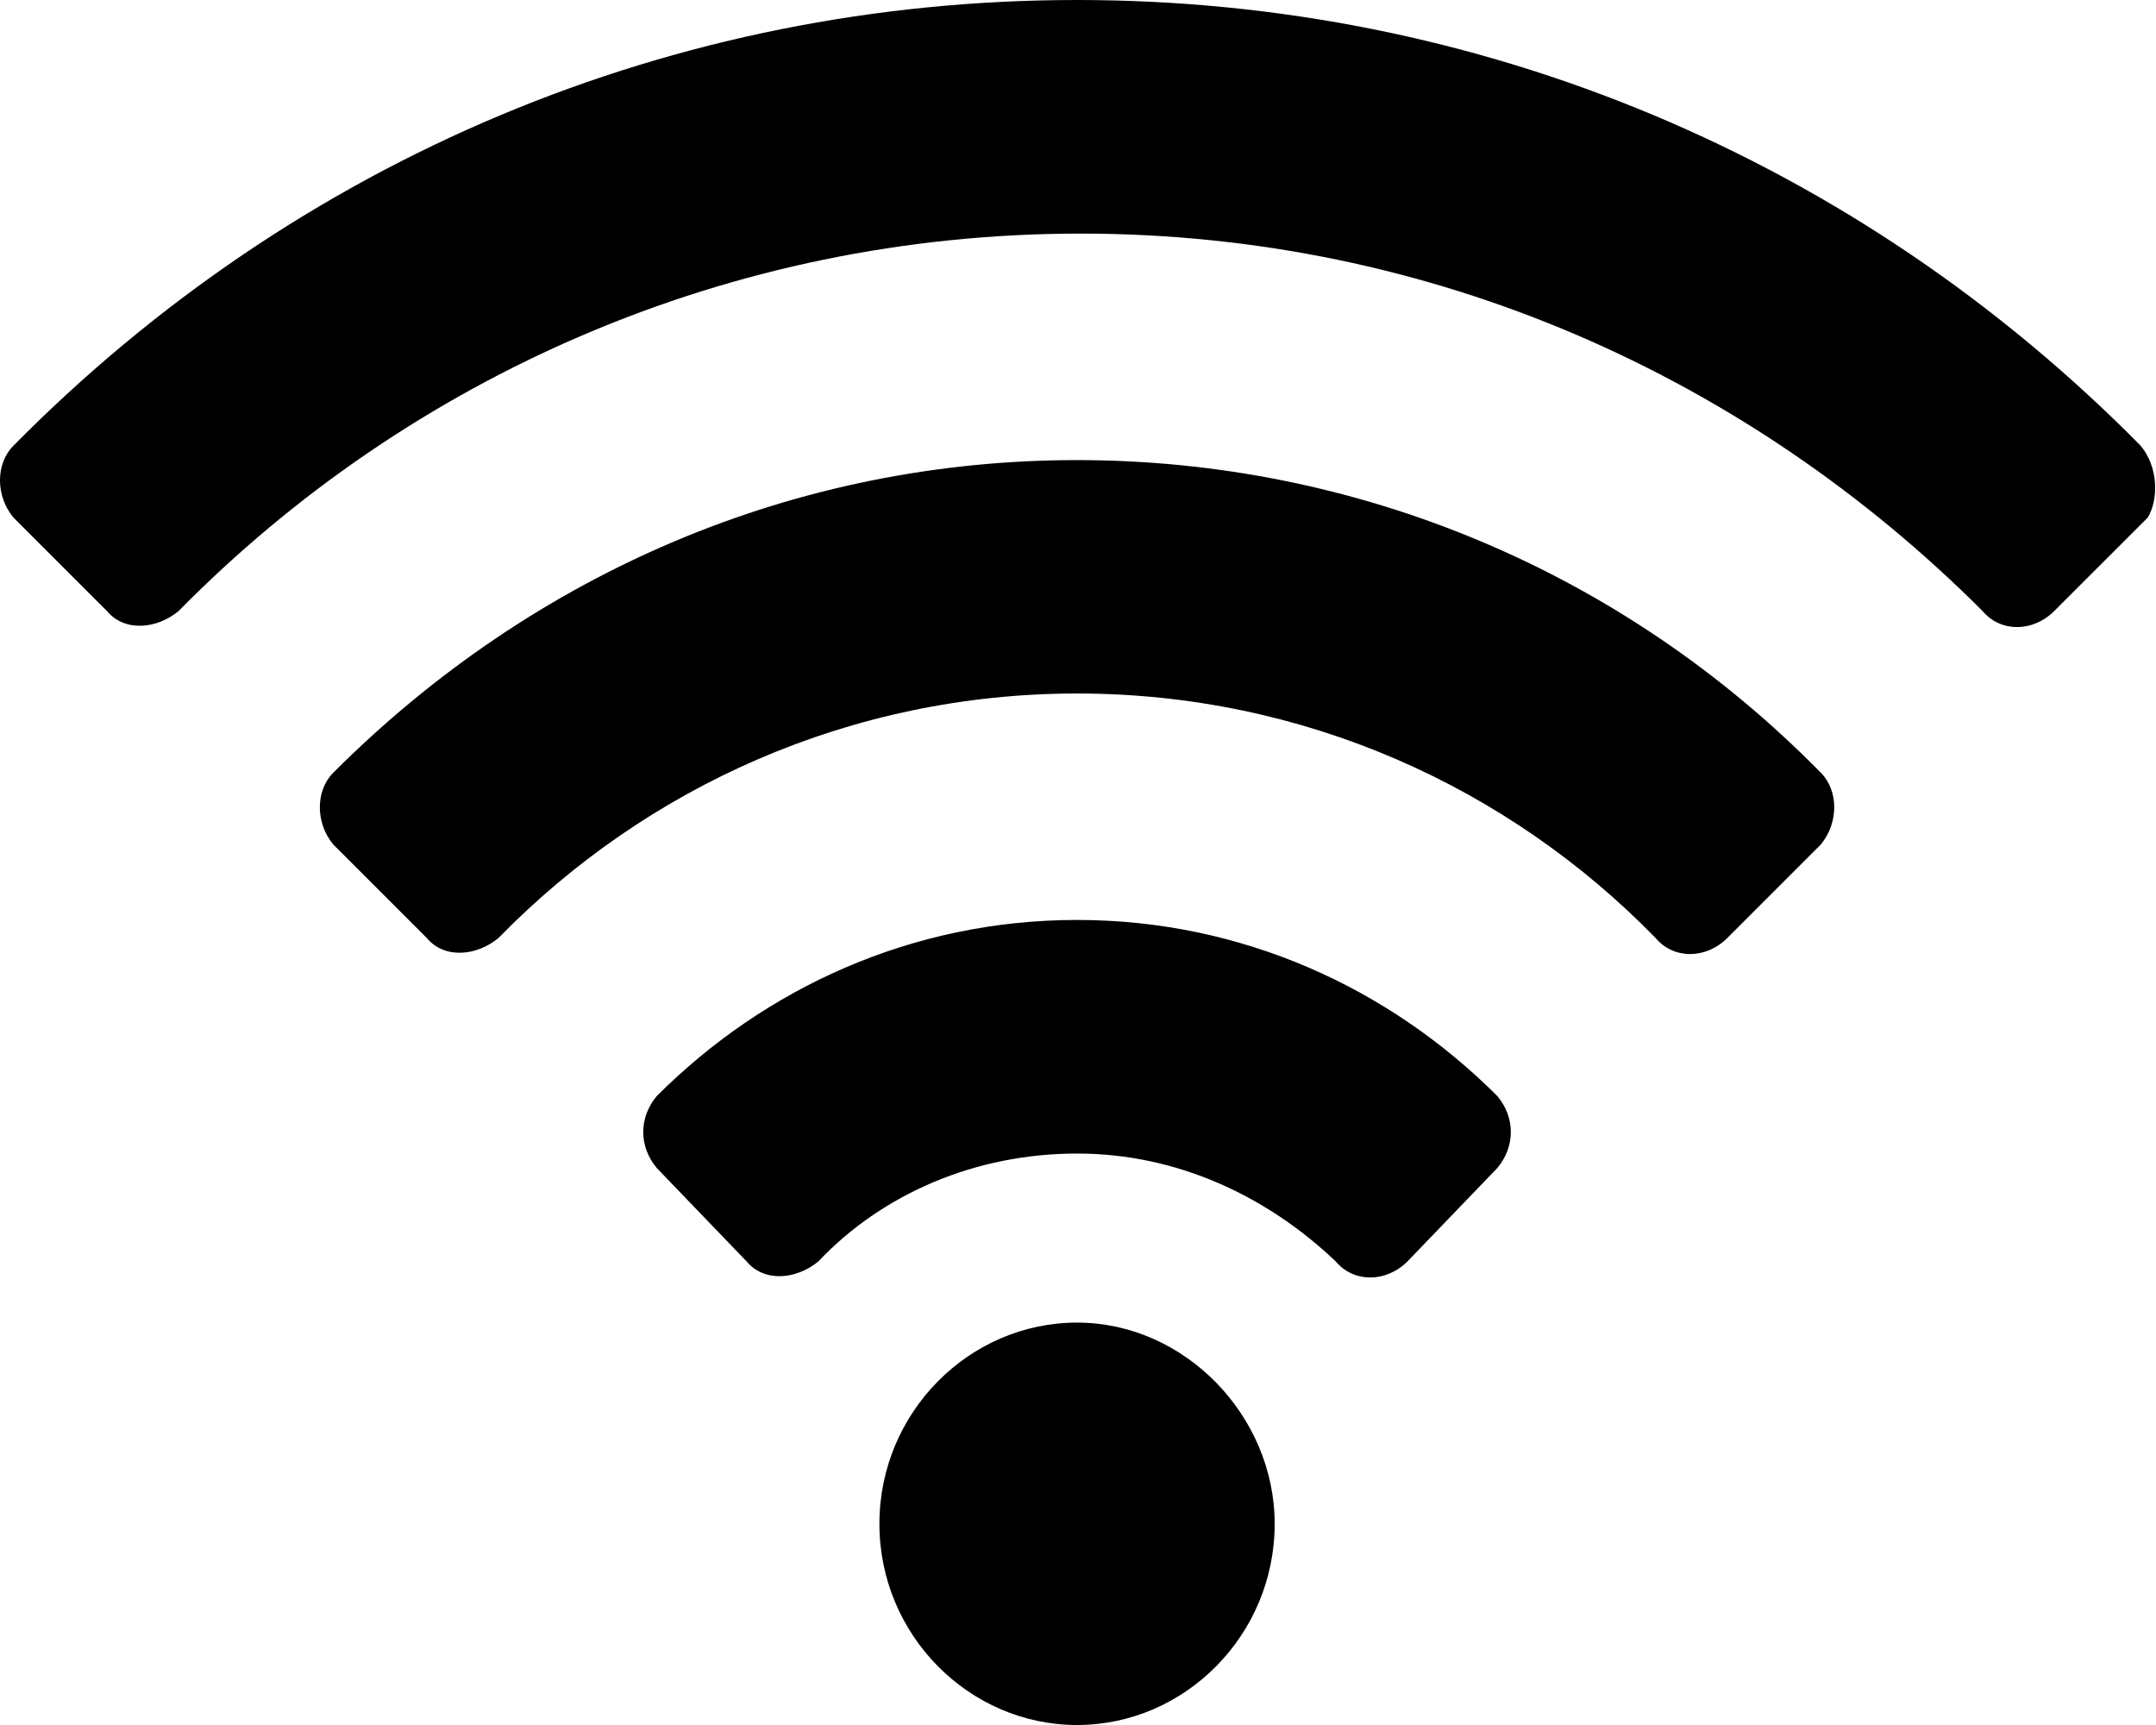
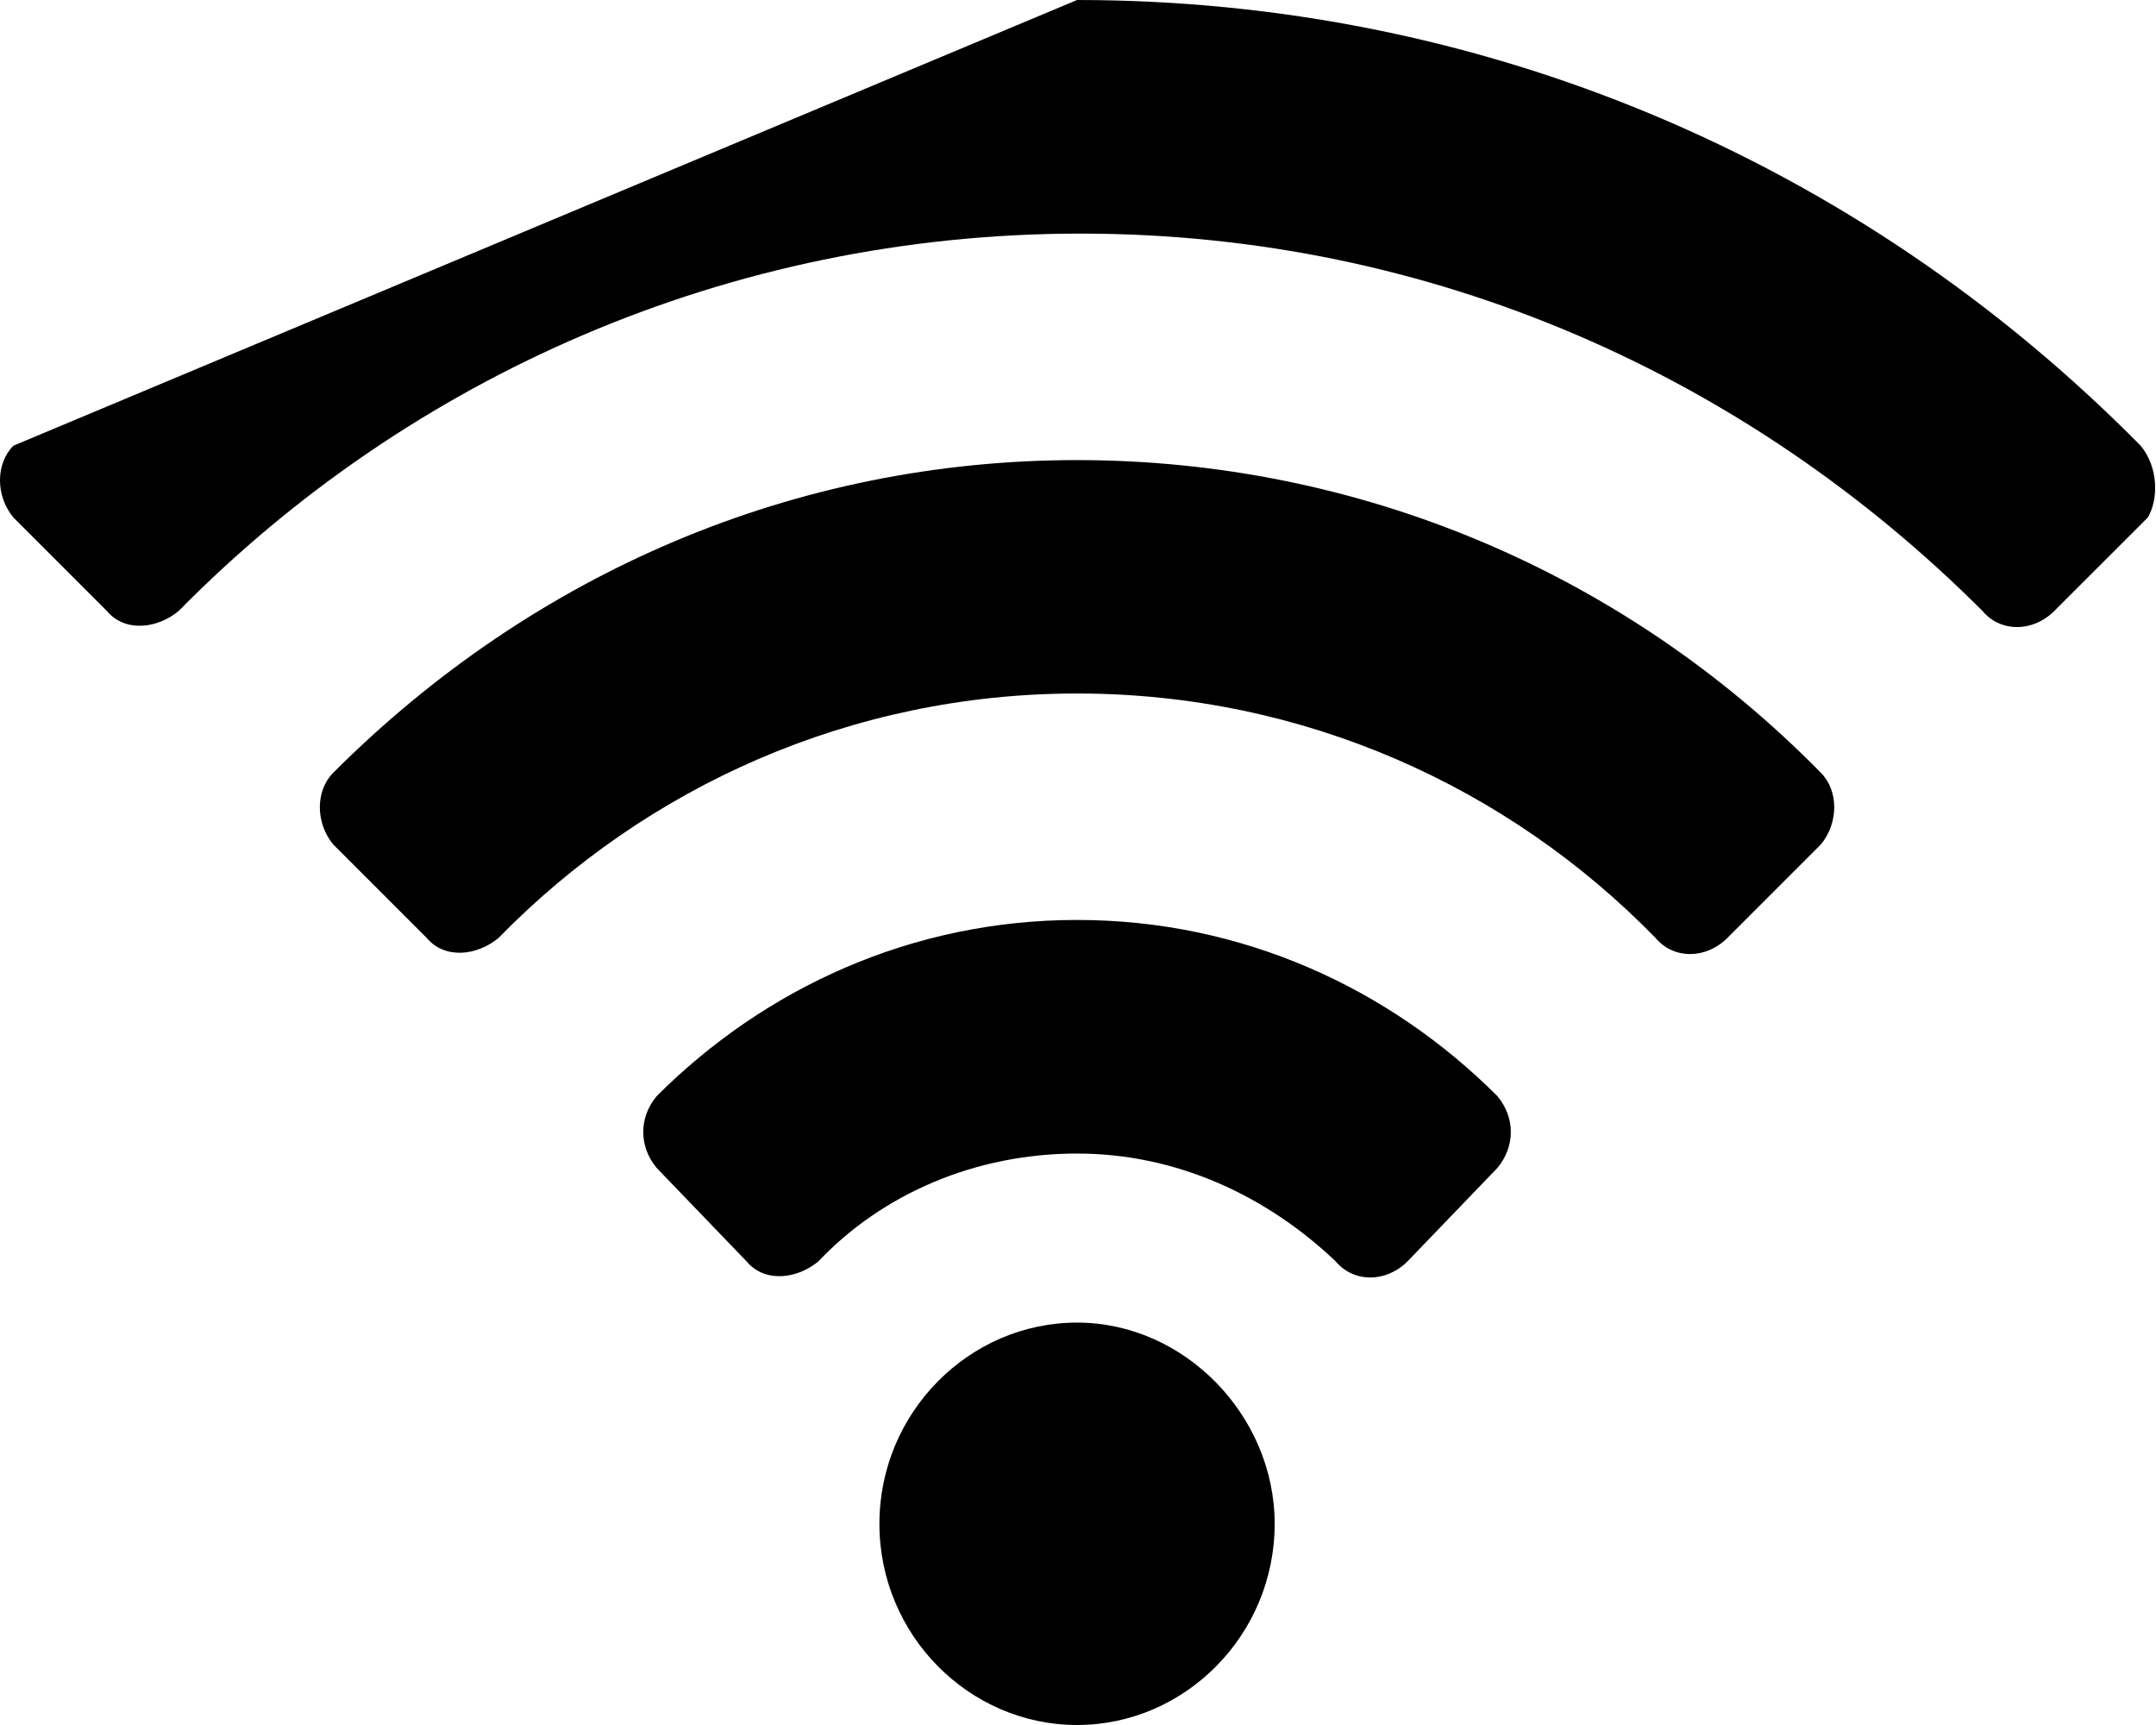
<svg xmlns="http://www.w3.org/2000/svg" width="45px" height="36px" viewBox="0 0 45 36" version="1.1">
  <title>Page 1</title>
  <desc>Created with Sketch.</desc>
  <defs />
  <g id="Page-1" stroke="none" stroke-width="1" fill="none" fill-rule="evenodd">
-     <path d="M26.605,31.801 C26.605,34.125 24.73,36 22.48,36 C20.23,36 18.355,34.125 18.355,31.801 C18.355,29.477 20.23,27.602 22.48,27.602 C24.73,27.602 26.605,29.551 26.605,31.801 Z M44.679,9.301 C44.679,9.301 44.679,9.301 44.679,9.301 C38.753,3.301 30.878,0 22.48,0 C14.082,0 6.207,3.301 0.281,9.301 C0.281,9.301 0.281,9.301 0.281,9.301 C-0.094,9.676 -0.094,10.352 0.281,10.801 L2.23,12.75 C2.605,13.199 3.281,13.125 3.73,12.75 C8.531,7.875 15.207,4.875 22.554,4.875 C29.906,4.875 36.503,7.875 41.378,12.75 C41.753,13.199 42.429,13.199 42.878,12.75 L44.828,10.801 C45.054,10.426 45.054,9.75 44.679,9.301 Z M38.003,16.125 C33.878,11.926 28.328,9.602 22.48,9.602 C16.628,9.602 11.156,11.926 6.957,16.125 C6.957,16.125 6.957,16.125 6.957,16.125 C6.582,16.5 6.582,17.176 6.957,17.625 L8.906,19.574 C9.281,20.023 9.957,19.949 10.406,19.574 C13.48,16.426 17.757,14.473 22.48,14.473 C27.207,14.473 31.48,16.422 34.554,19.574 C34.929,20.023 35.605,20.023 36.054,19.574 L38.003,17.625 C38.378,17.176 38.378,16.5 38.003,16.125 C38.003,16.125 38.003,16.125 38.003,16.125 Z M22.48,19.199 C19.031,19.199 15.957,20.625 13.707,22.875 C13.332,23.324 13.332,23.926 13.707,24.375 L15.582,26.324 C15.957,26.773 16.632,26.699 17.082,26.324 C18.433,24.898 20.382,24.074 22.48,24.074 C24.582,24.074 26.457,24.973 27.878,26.324 C28.253,26.773 28.929,26.773 29.378,26.324 L31.253,24.375 C31.628,23.926 31.628,23.324 31.253,22.875 C29.003,20.625 25.929,19.199 22.48,19.199 Z" fill="#000000" />
+     <path d="M26.605,31.801 C26.605,34.125 24.73,36 22.48,36 C20.23,36 18.355,34.125 18.355,31.801 C18.355,29.477 20.23,27.602 22.48,27.602 C24.73,27.602 26.605,29.551 26.605,31.801 Z M44.679,9.301 C44.679,9.301 44.679,9.301 44.679,9.301 C38.753,3.301 30.878,0 22.48,0 C0.281,9.301 0.281,9.301 0.281,9.301 C-0.094,9.676 -0.094,10.352 0.281,10.801 L2.23,12.75 C2.605,13.199 3.281,13.125 3.73,12.75 C8.531,7.875 15.207,4.875 22.554,4.875 C29.906,4.875 36.503,7.875 41.378,12.75 C41.753,13.199 42.429,13.199 42.878,12.75 L44.828,10.801 C45.054,10.426 45.054,9.75 44.679,9.301 Z M38.003,16.125 C33.878,11.926 28.328,9.602 22.48,9.602 C16.628,9.602 11.156,11.926 6.957,16.125 C6.957,16.125 6.957,16.125 6.957,16.125 C6.582,16.5 6.582,17.176 6.957,17.625 L8.906,19.574 C9.281,20.023 9.957,19.949 10.406,19.574 C13.48,16.426 17.757,14.473 22.48,14.473 C27.207,14.473 31.48,16.422 34.554,19.574 C34.929,20.023 35.605,20.023 36.054,19.574 L38.003,17.625 C38.378,17.176 38.378,16.5 38.003,16.125 C38.003,16.125 38.003,16.125 38.003,16.125 Z M22.48,19.199 C19.031,19.199 15.957,20.625 13.707,22.875 C13.332,23.324 13.332,23.926 13.707,24.375 L15.582,26.324 C15.957,26.773 16.632,26.699 17.082,26.324 C18.433,24.898 20.382,24.074 22.48,24.074 C24.582,24.074 26.457,24.973 27.878,26.324 C28.253,26.773 28.929,26.773 29.378,26.324 L31.253,24.375 C31.628,23.926 31.628,23.324 31.253,22.875 C29.003,20.625 25.929,19.199 22.48,19.199 Z" fill="#000000" />
  </g>
</svg>